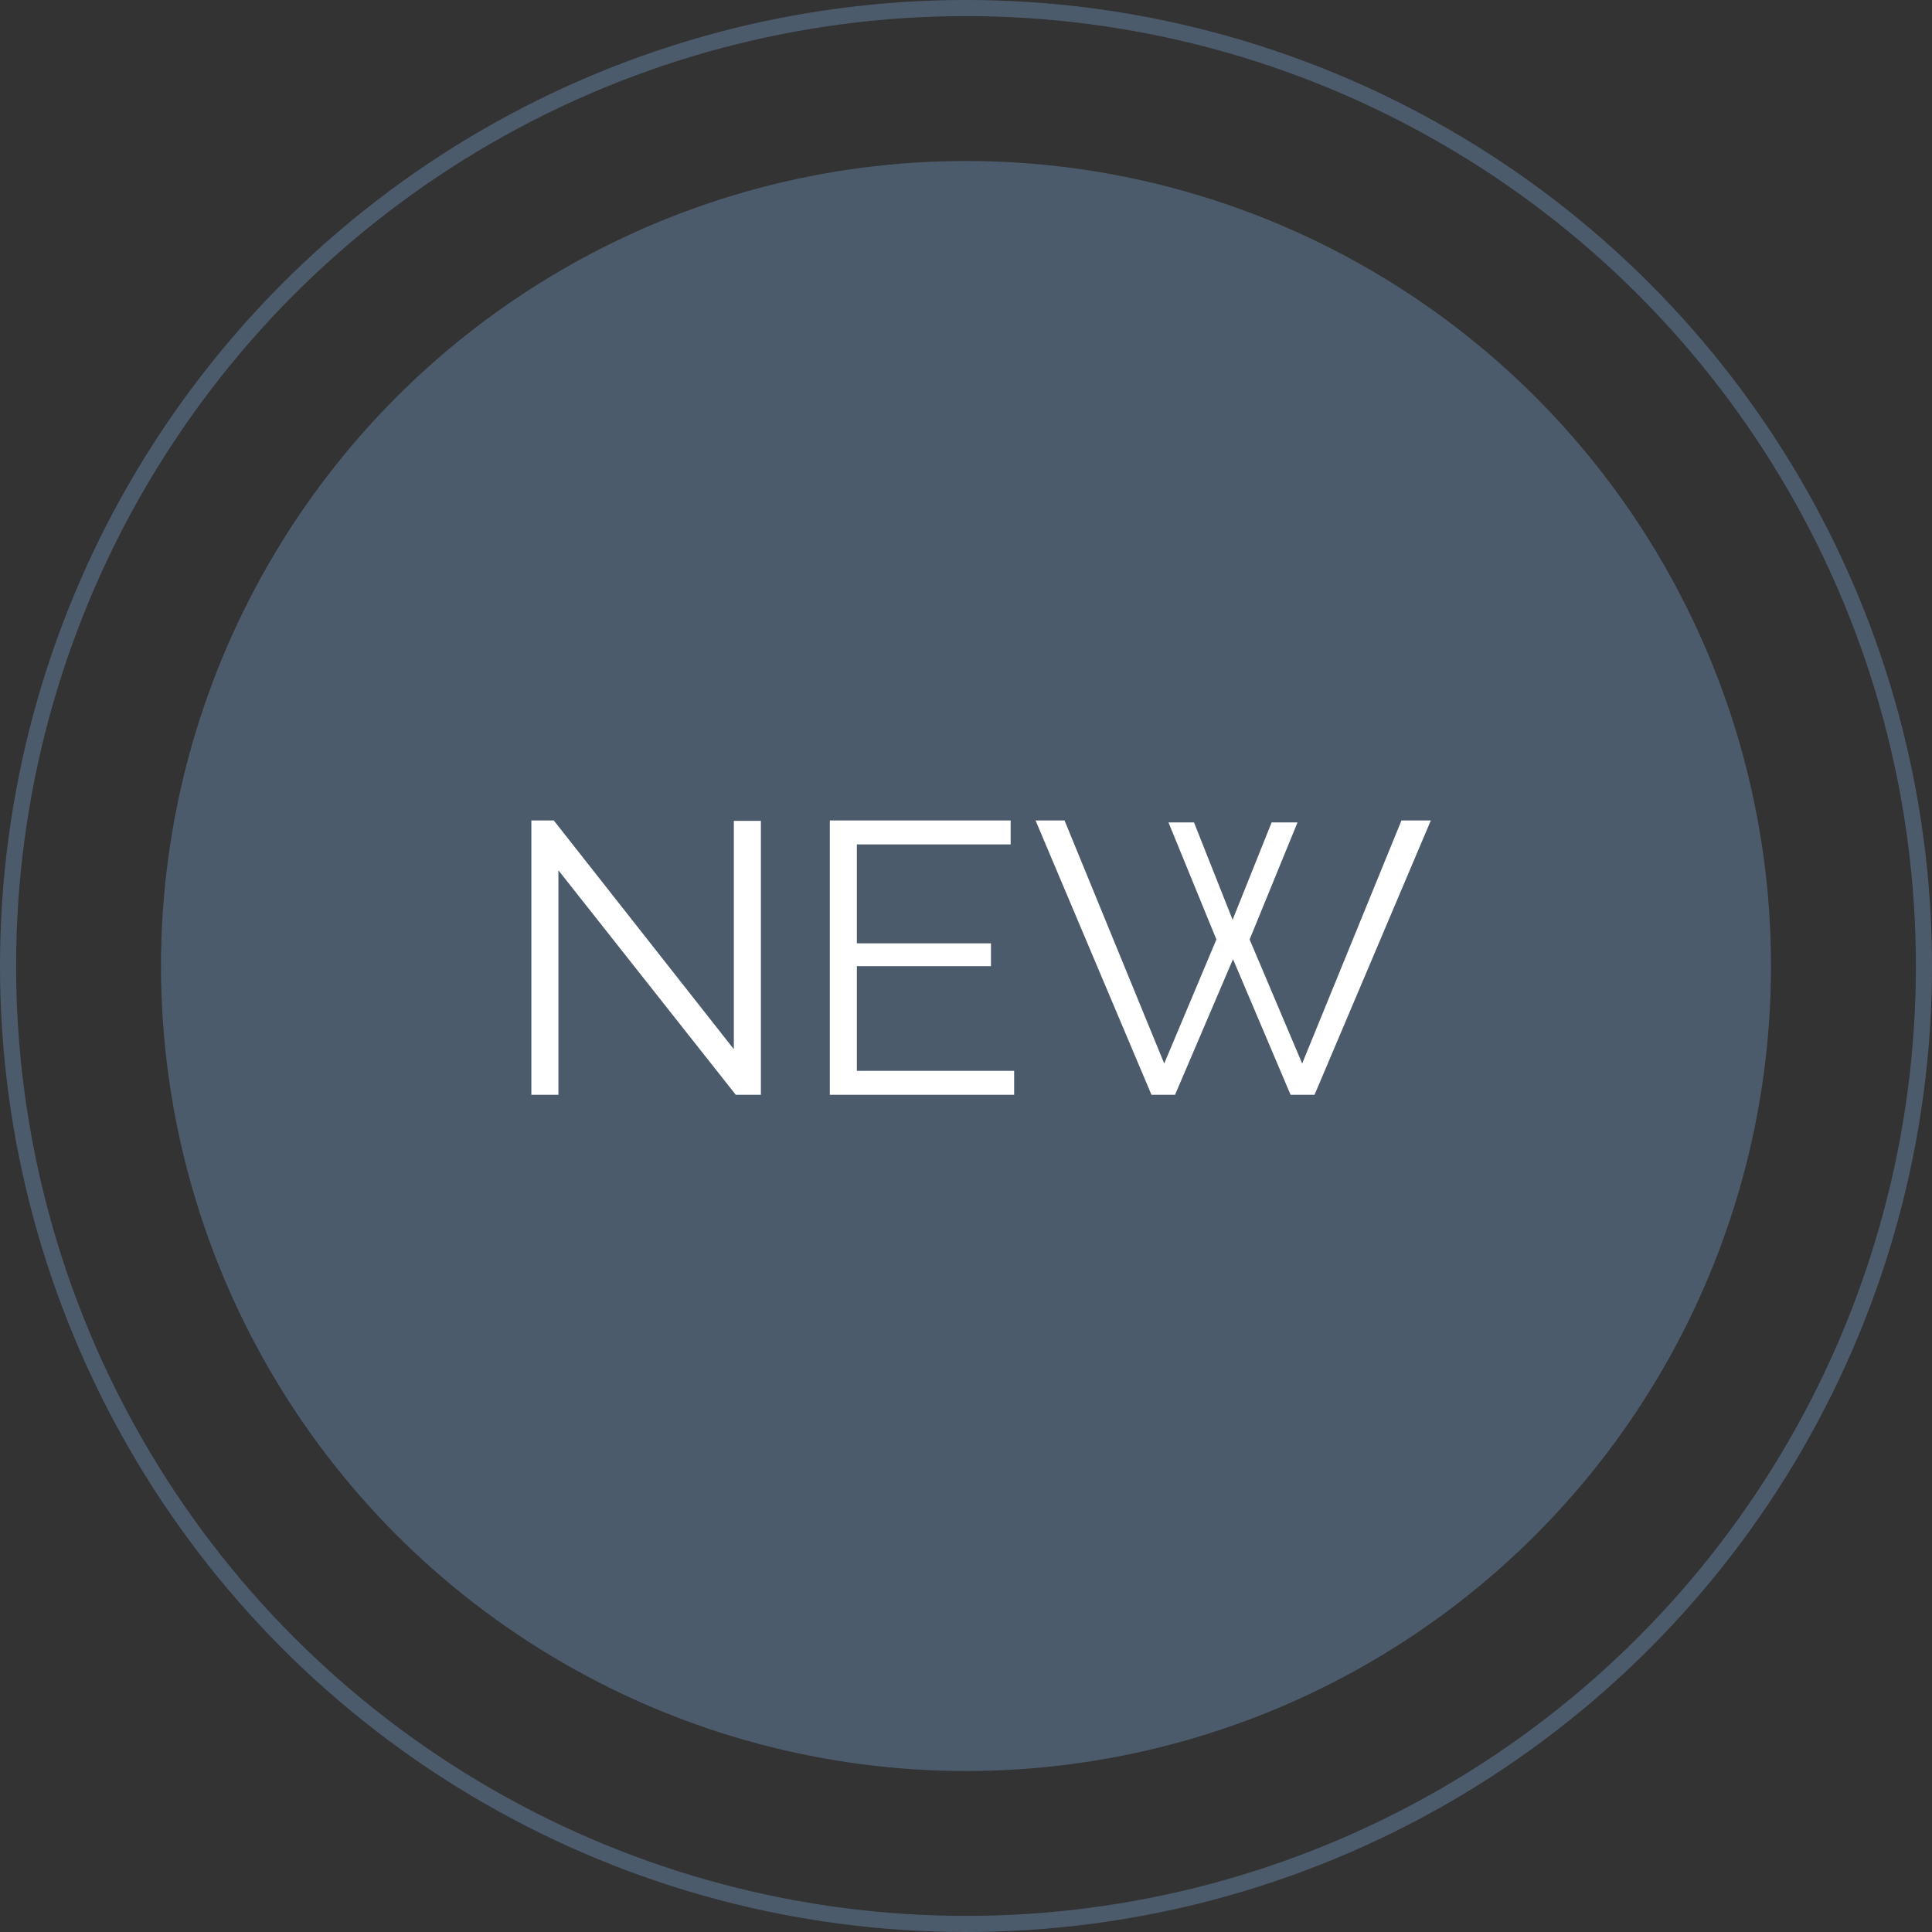
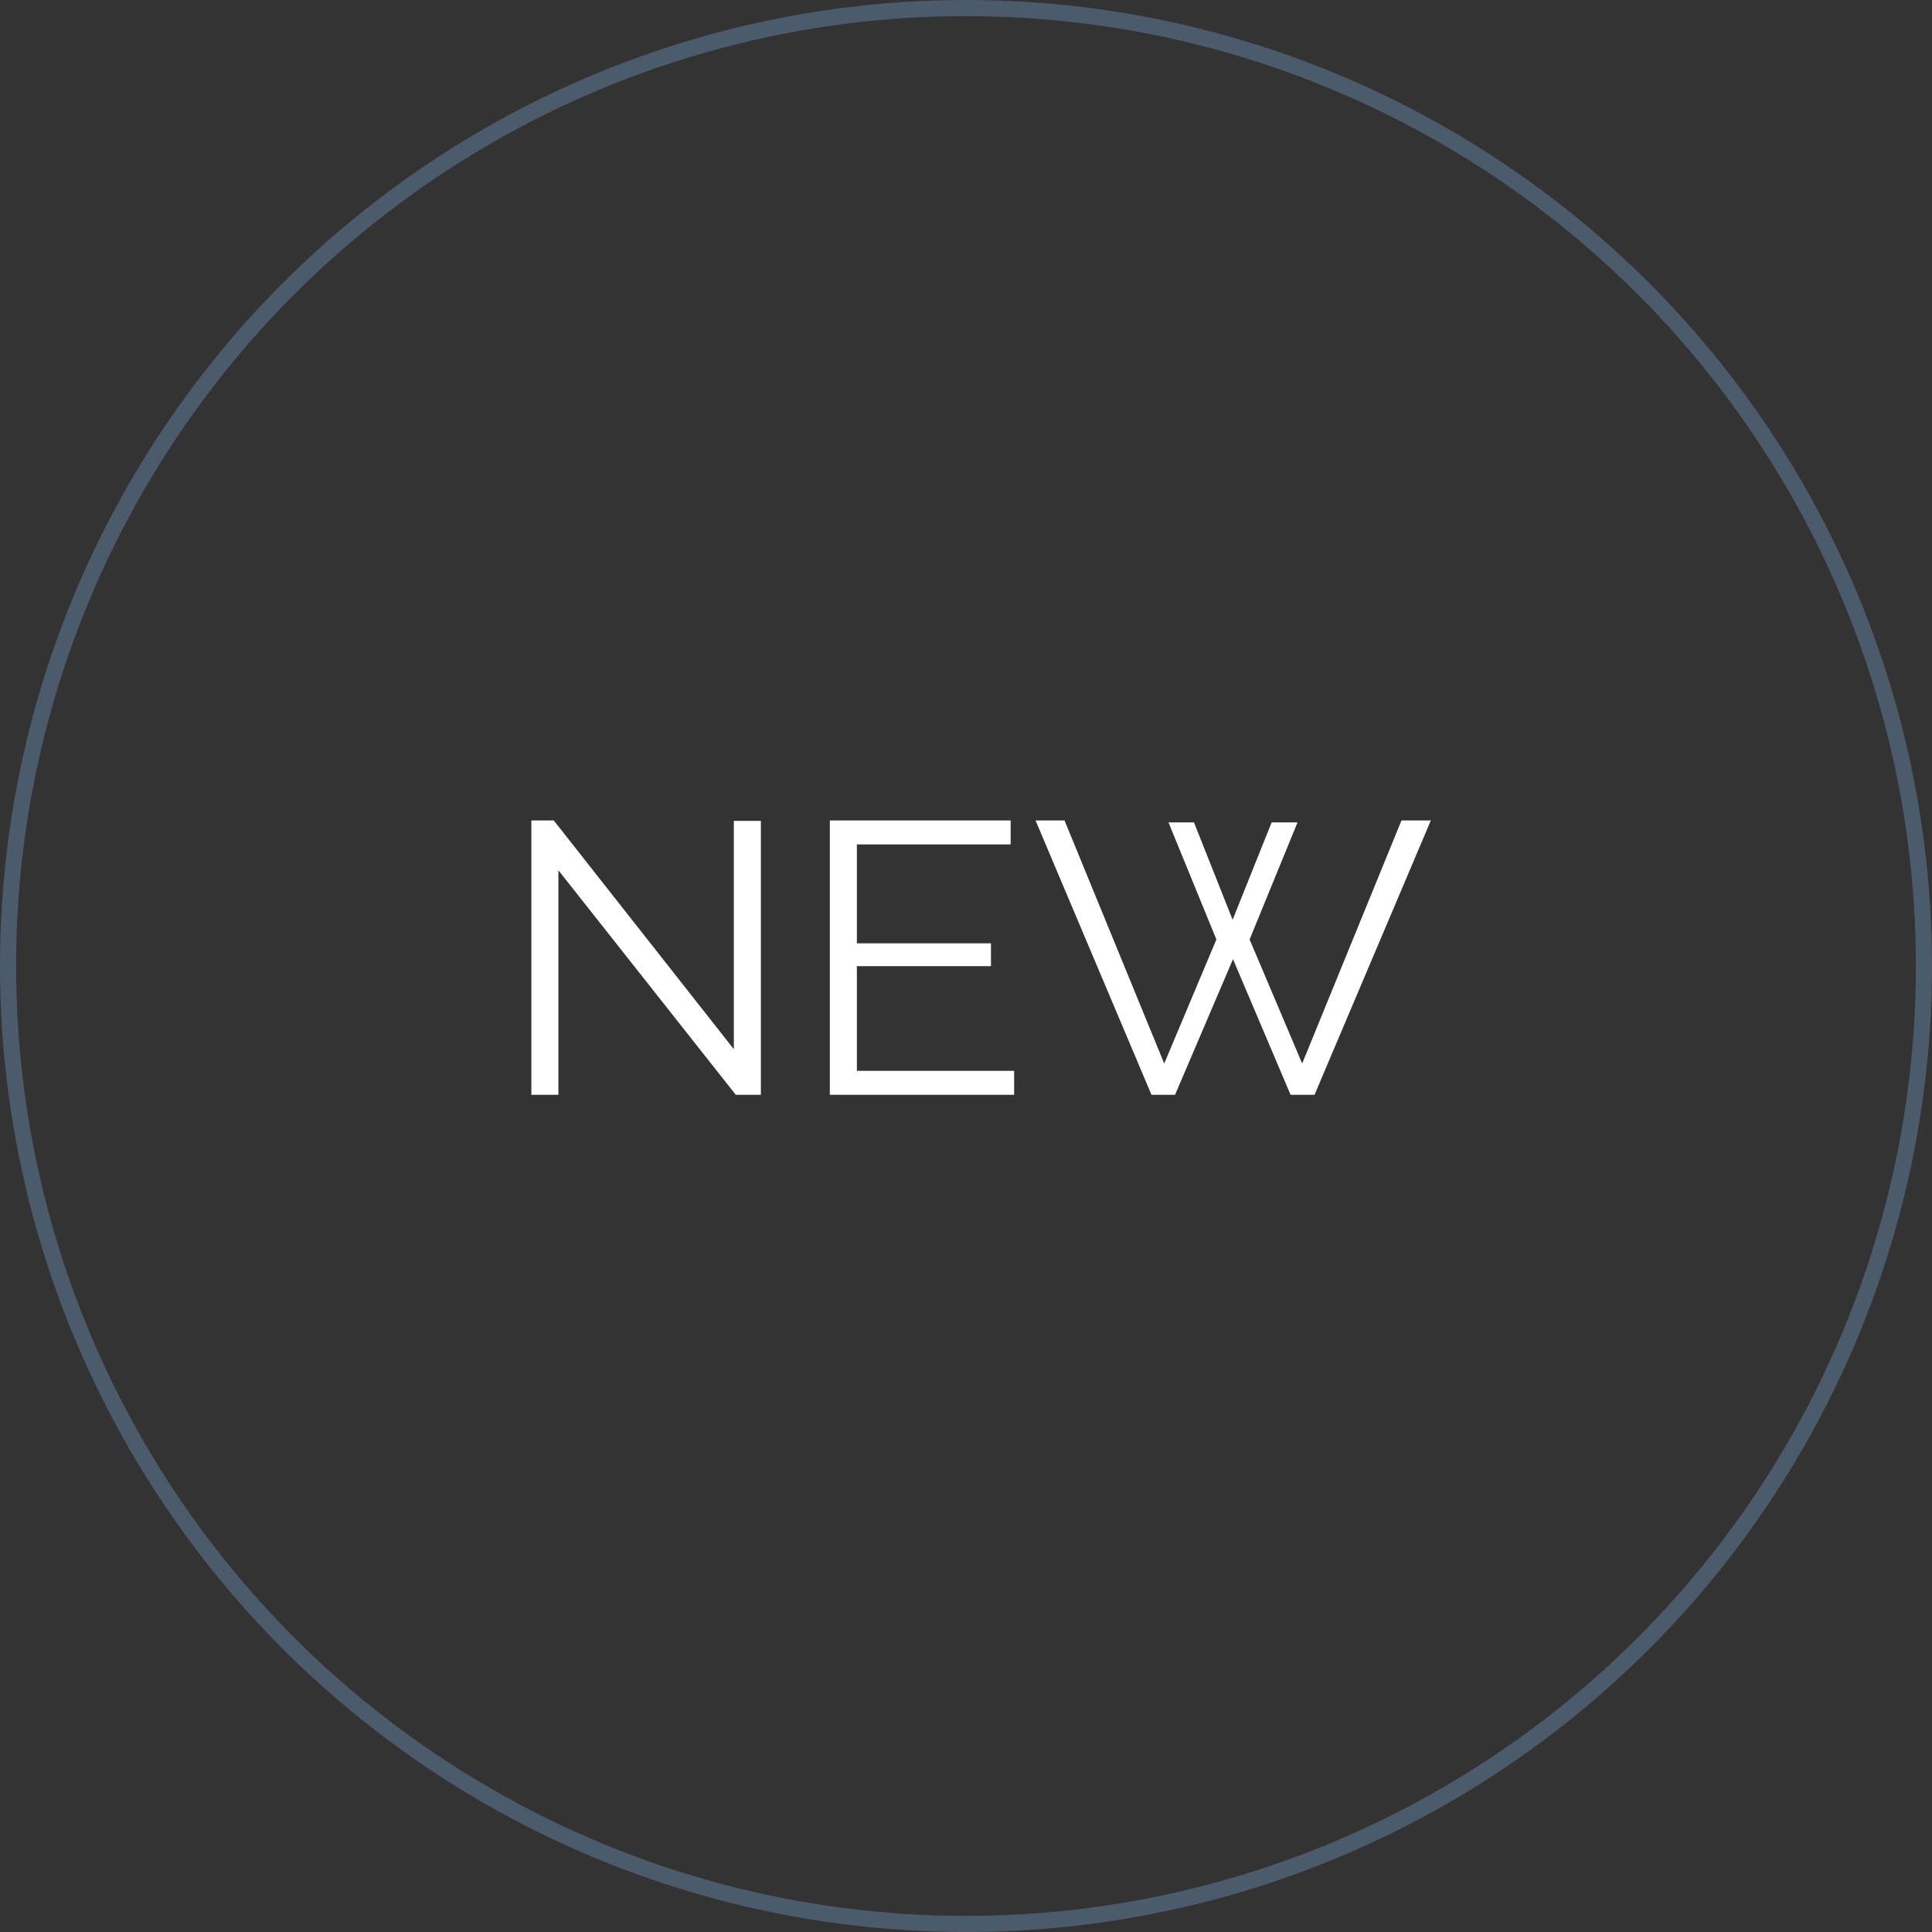
<svg xmlns="http://www.w3.org/2000/svg" width="60" height="60" viewBox="0 0 60 60" fill="none">
  <rect x="0" y="0" width="60" height="60" fill="#333333" stroke="none" />
-   <circle cx="30" cy="30" r="25" fill="#4C5B6C" />
  <circle cx="30" cy="30" r="29.75" stroke="#4C5B6C" stroke-width="0.5" />
  <path d="M17.342 27.028V34H16.502V25.48H17.198L22.79 32.584V25.492H23.63V34H22.85L17.342 27.028ZM31.495 33.256V34H25.771V25.48H31.387V26.224H26.611V29.296H30.775V30.004H26.611V33.256H31.495ZM36.288 25.54H37.08L38.28 28.564L39.492 25.54H40.296L38.808 29.176L40.44 33.028L43.524 25.48H44.436L40.824 34H40.08L38.292 29.788L36.492 34H35.76L32.16 25.48H33.06L36.156 33.028L37.776 29.176L36.288 25.54Z" fill="white" />
</svg>